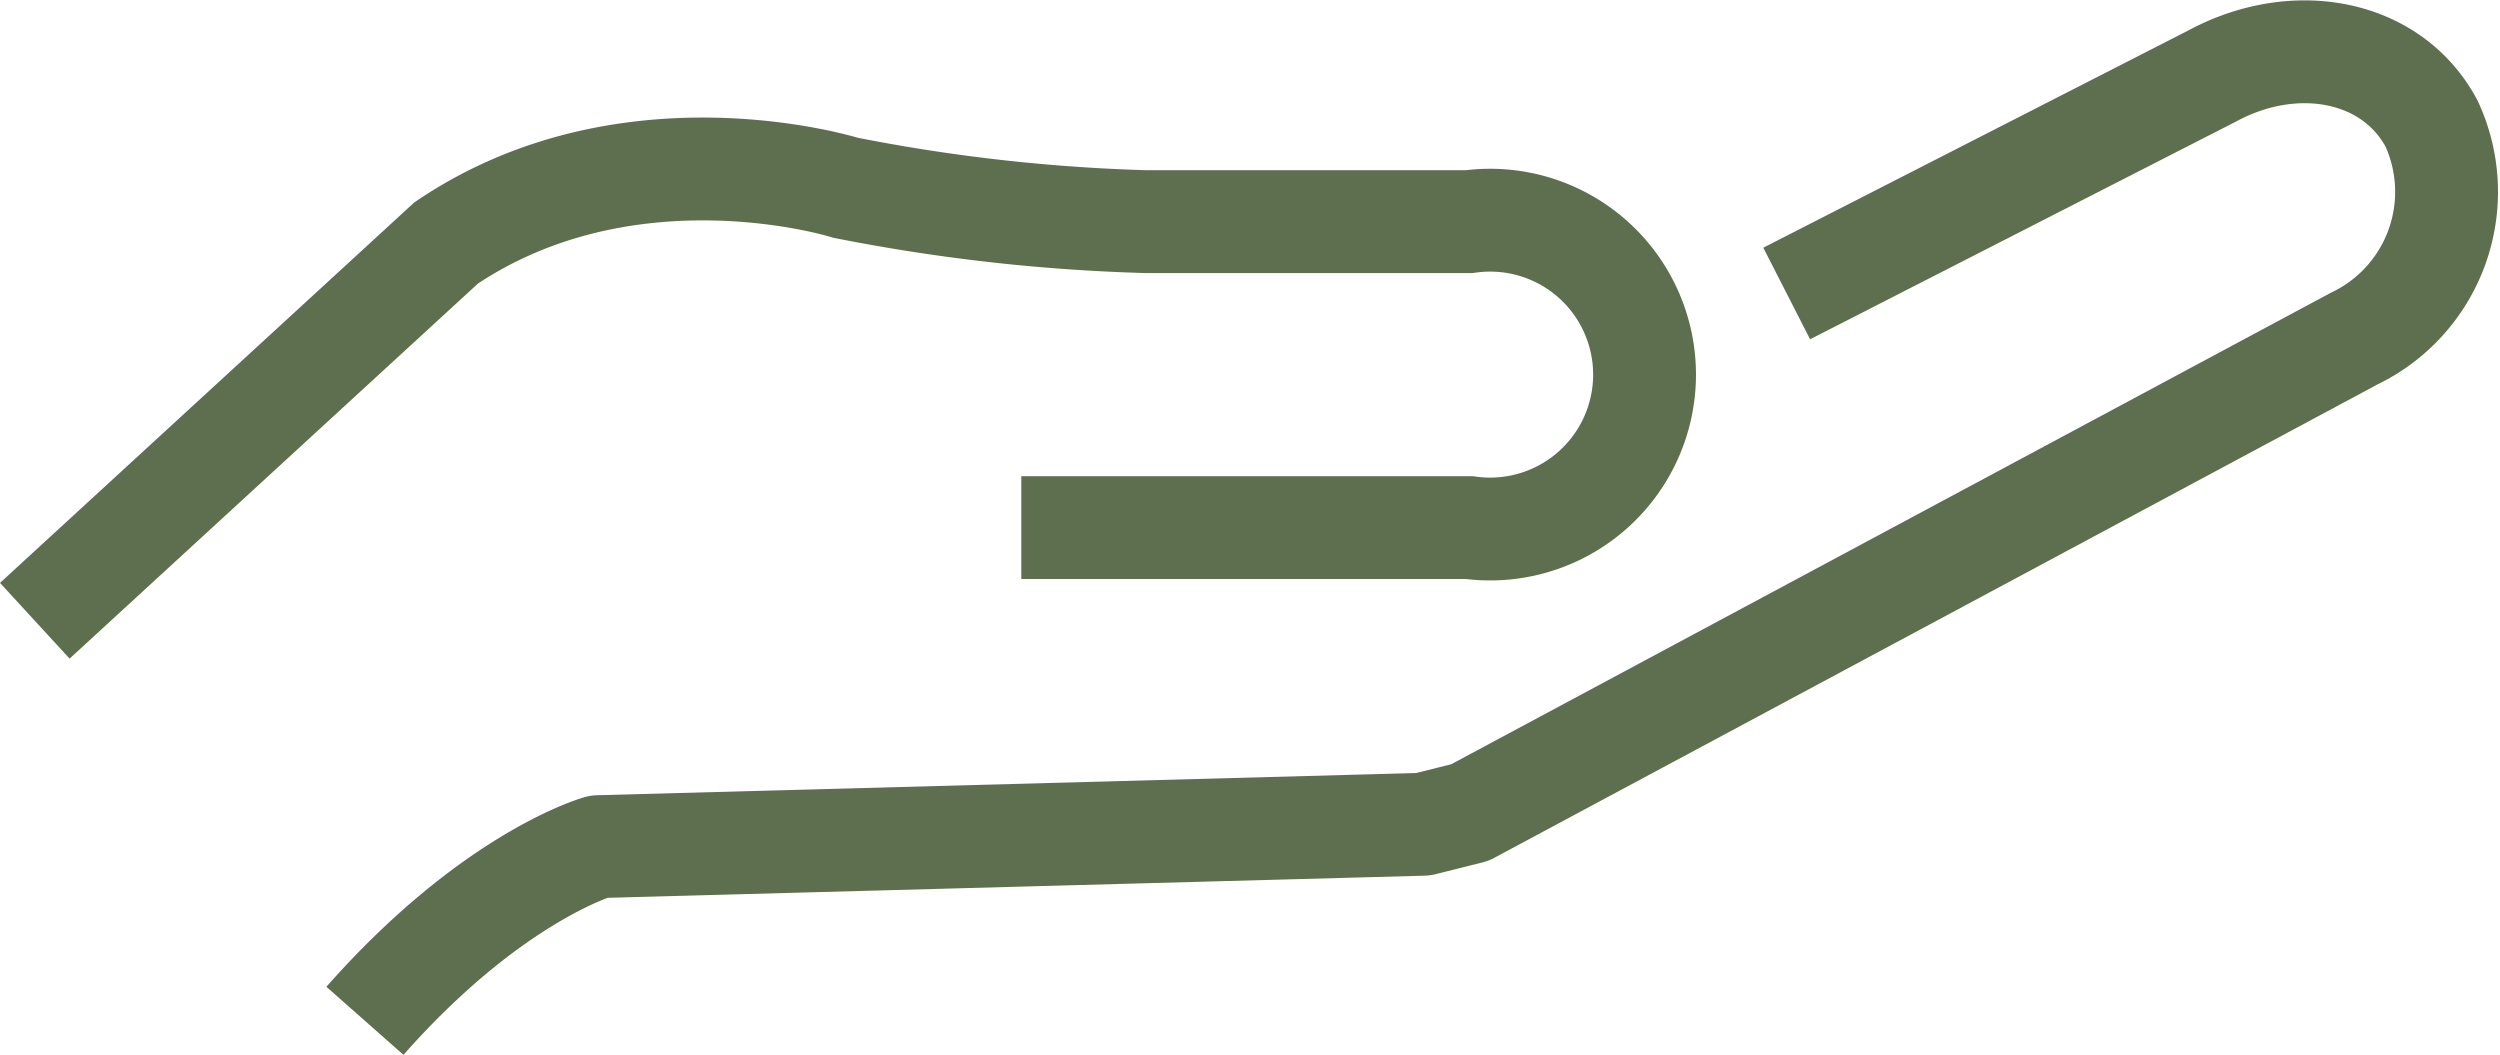
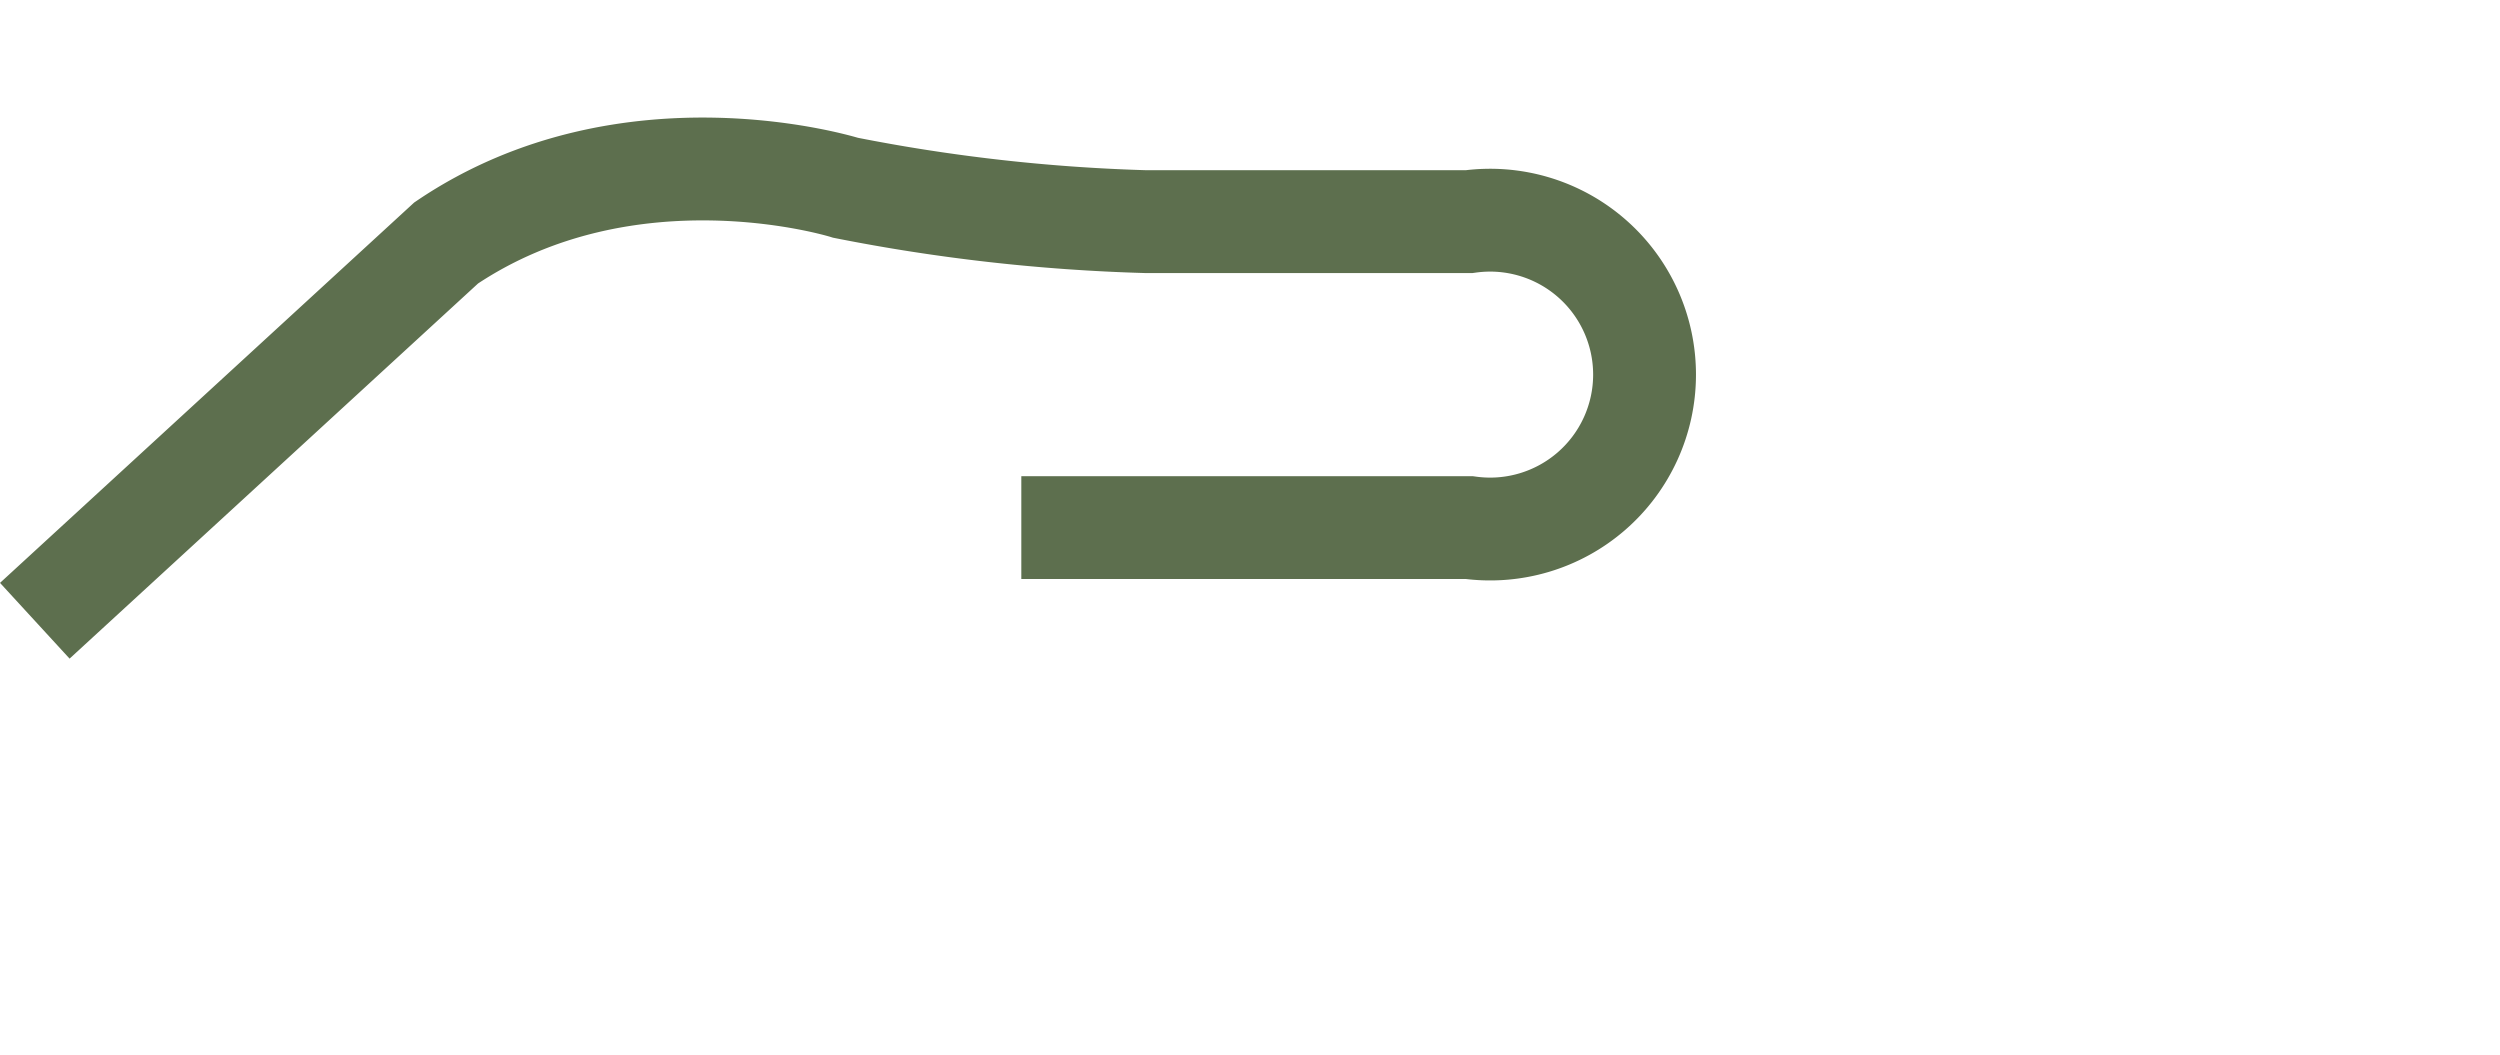
<svg xmlns="http://www.w3.org/2000/svg" width="60.777" height="25.64" viewBox="0 0 60.777 25.64">
  <g id="Gruppe_628" data-name="Gruppe 628" transform="translate(0.846 1.259)">
    <g id="Gruppe_627" data-name="Gruppe 627">
-       <path id="Pfad_174" data-name="Pfad 174" d="M217.111,80.4l10.357-5.294c2-1.075,4.35-.644,5.318,1.159A3.956,3.956,0,0,1,230.9,81.5l-21.49,11.519-1.138.285-20.044.543s-2.58.722-5.681,4.235" transform="translate(-174.521 -74.524)" fill="none" stroke="#5d6f4e" stroke-linejoin="round" stroke-width="2.5" />
      <path id="Pfad_175" data-name="Pfad 175" d="M173.187,88.83l10-9.184c4.445-3,9.712-1.342,9.712-1.342a43.928,43.928,0,0,0,7.291.823h7.866a3.754,3.754,0,1,1,0,7.438H197.17" transform="translate(-173.187 -74.998)" fill="none" stroke="#5d6f4e" stroke-miterlimit="10" stroke-width="2.5" />
    </g>
  </g>
</svg>